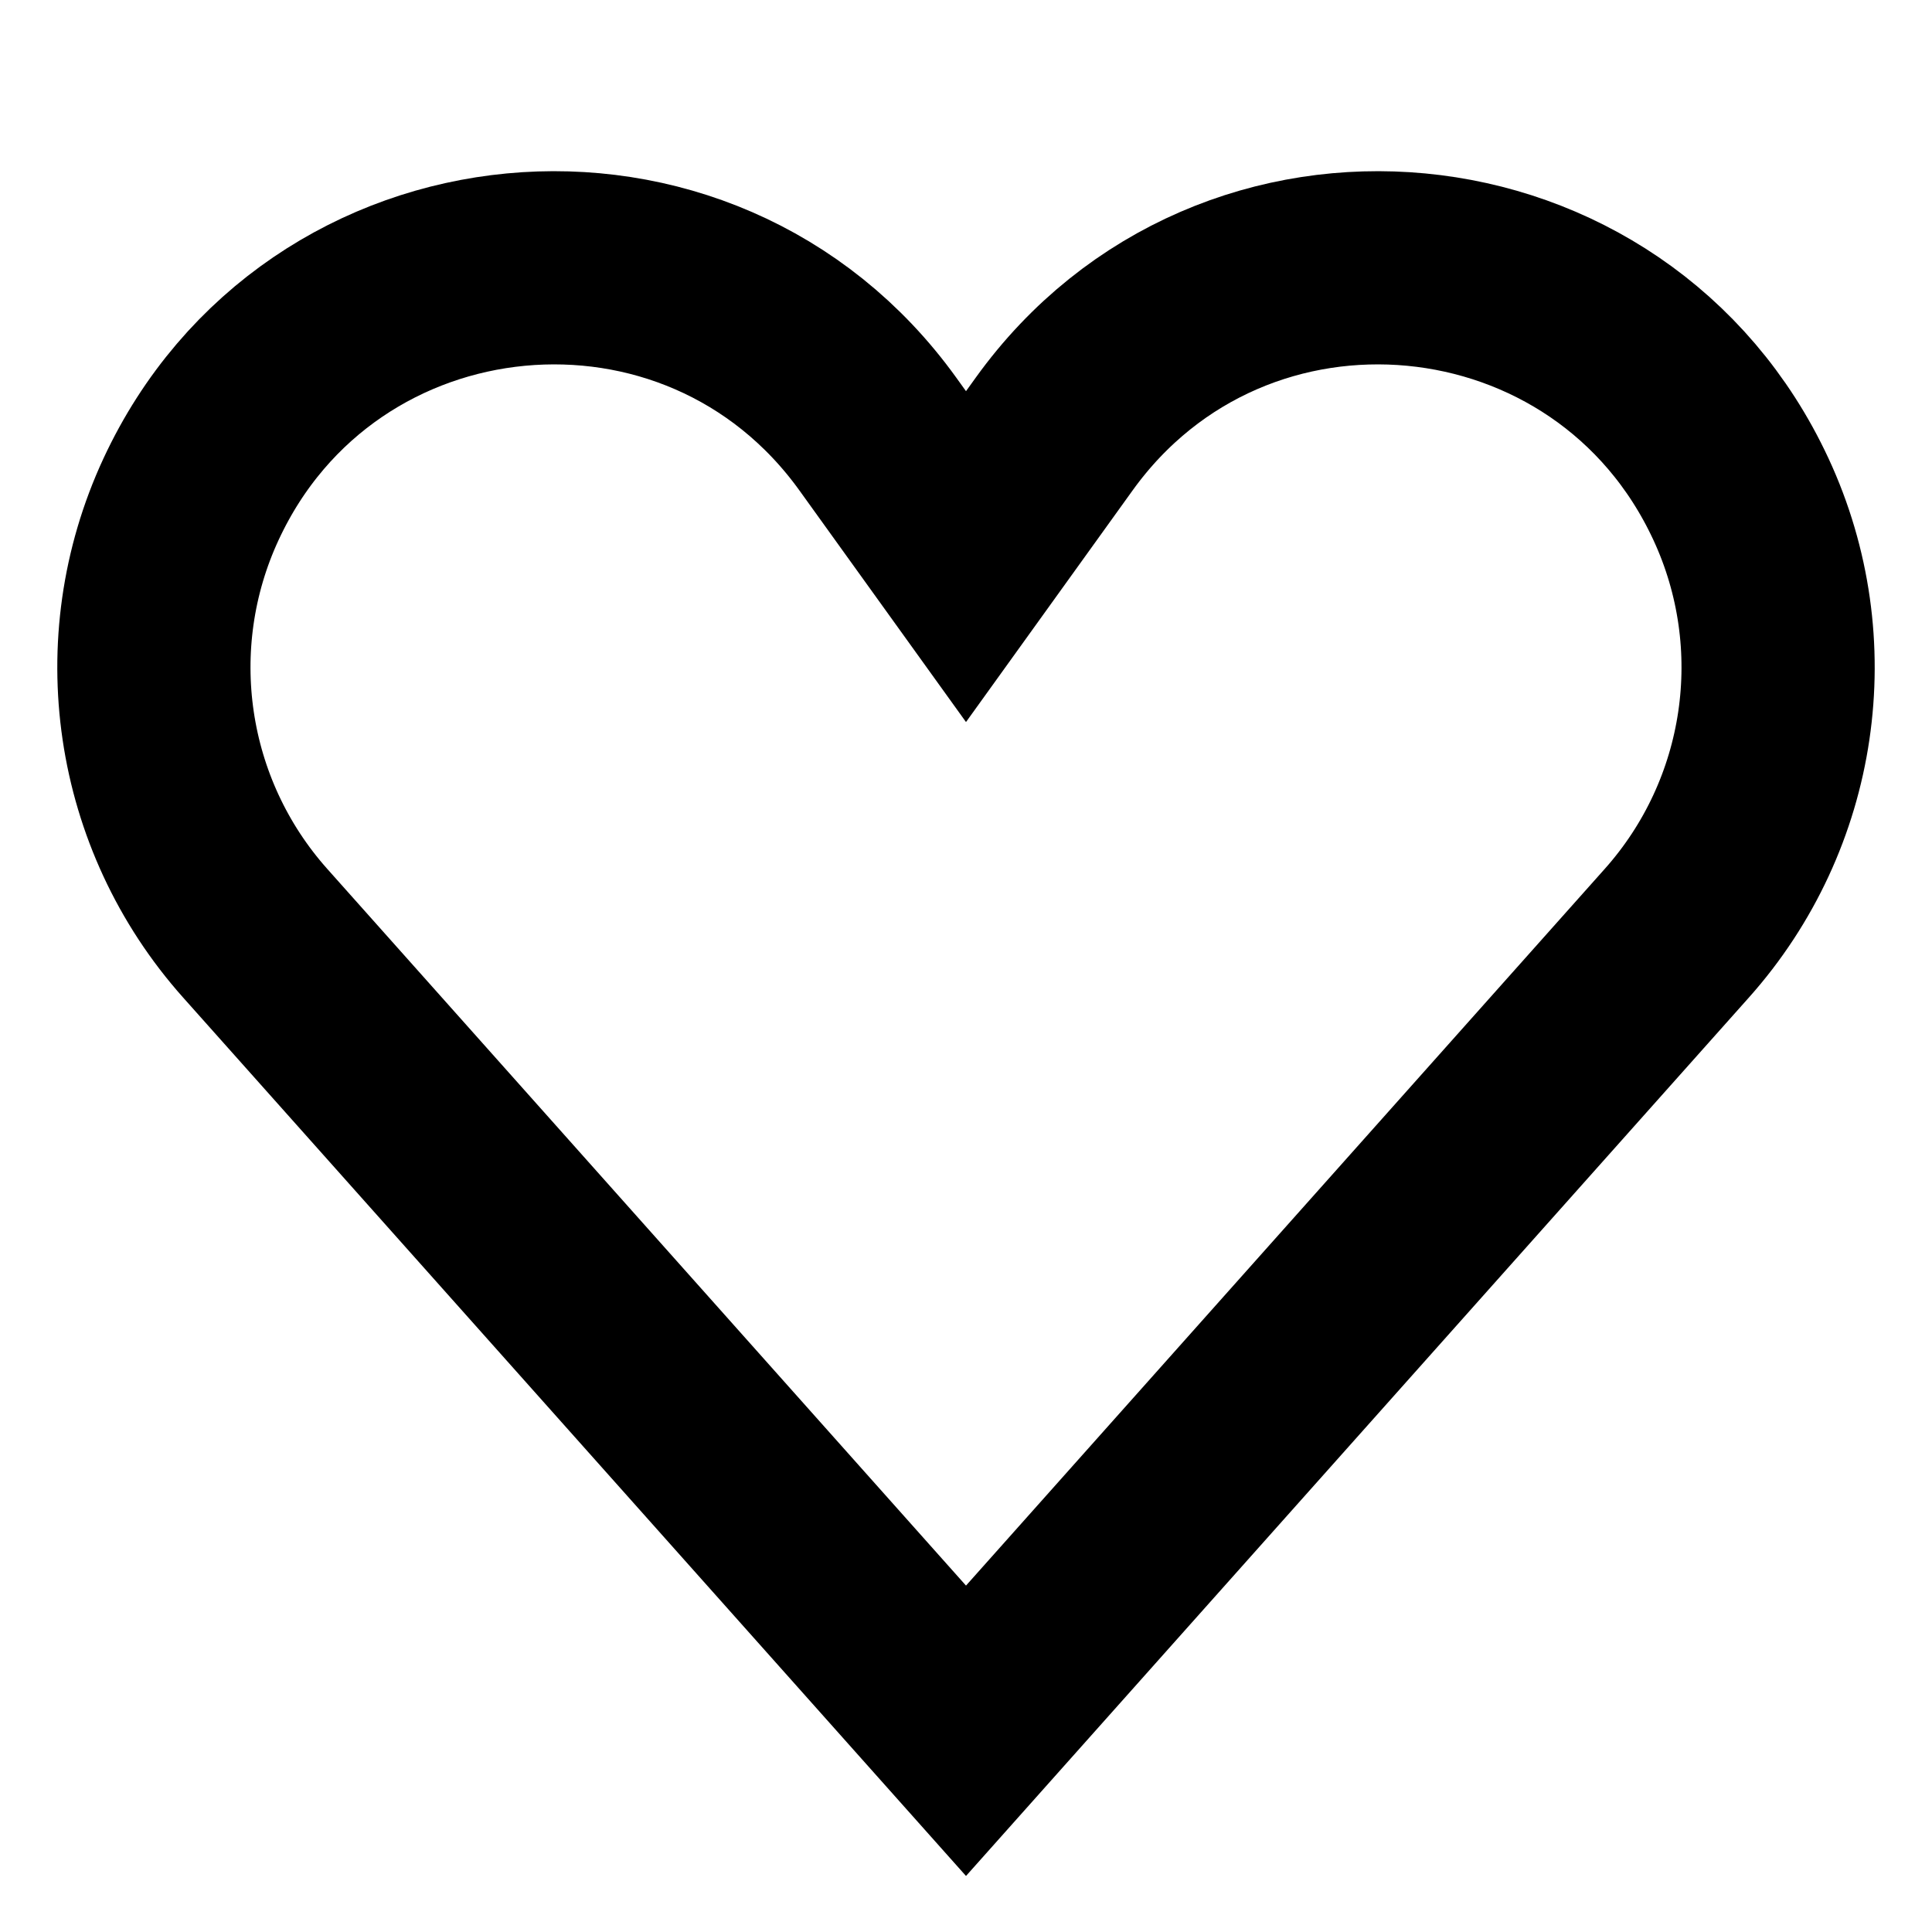
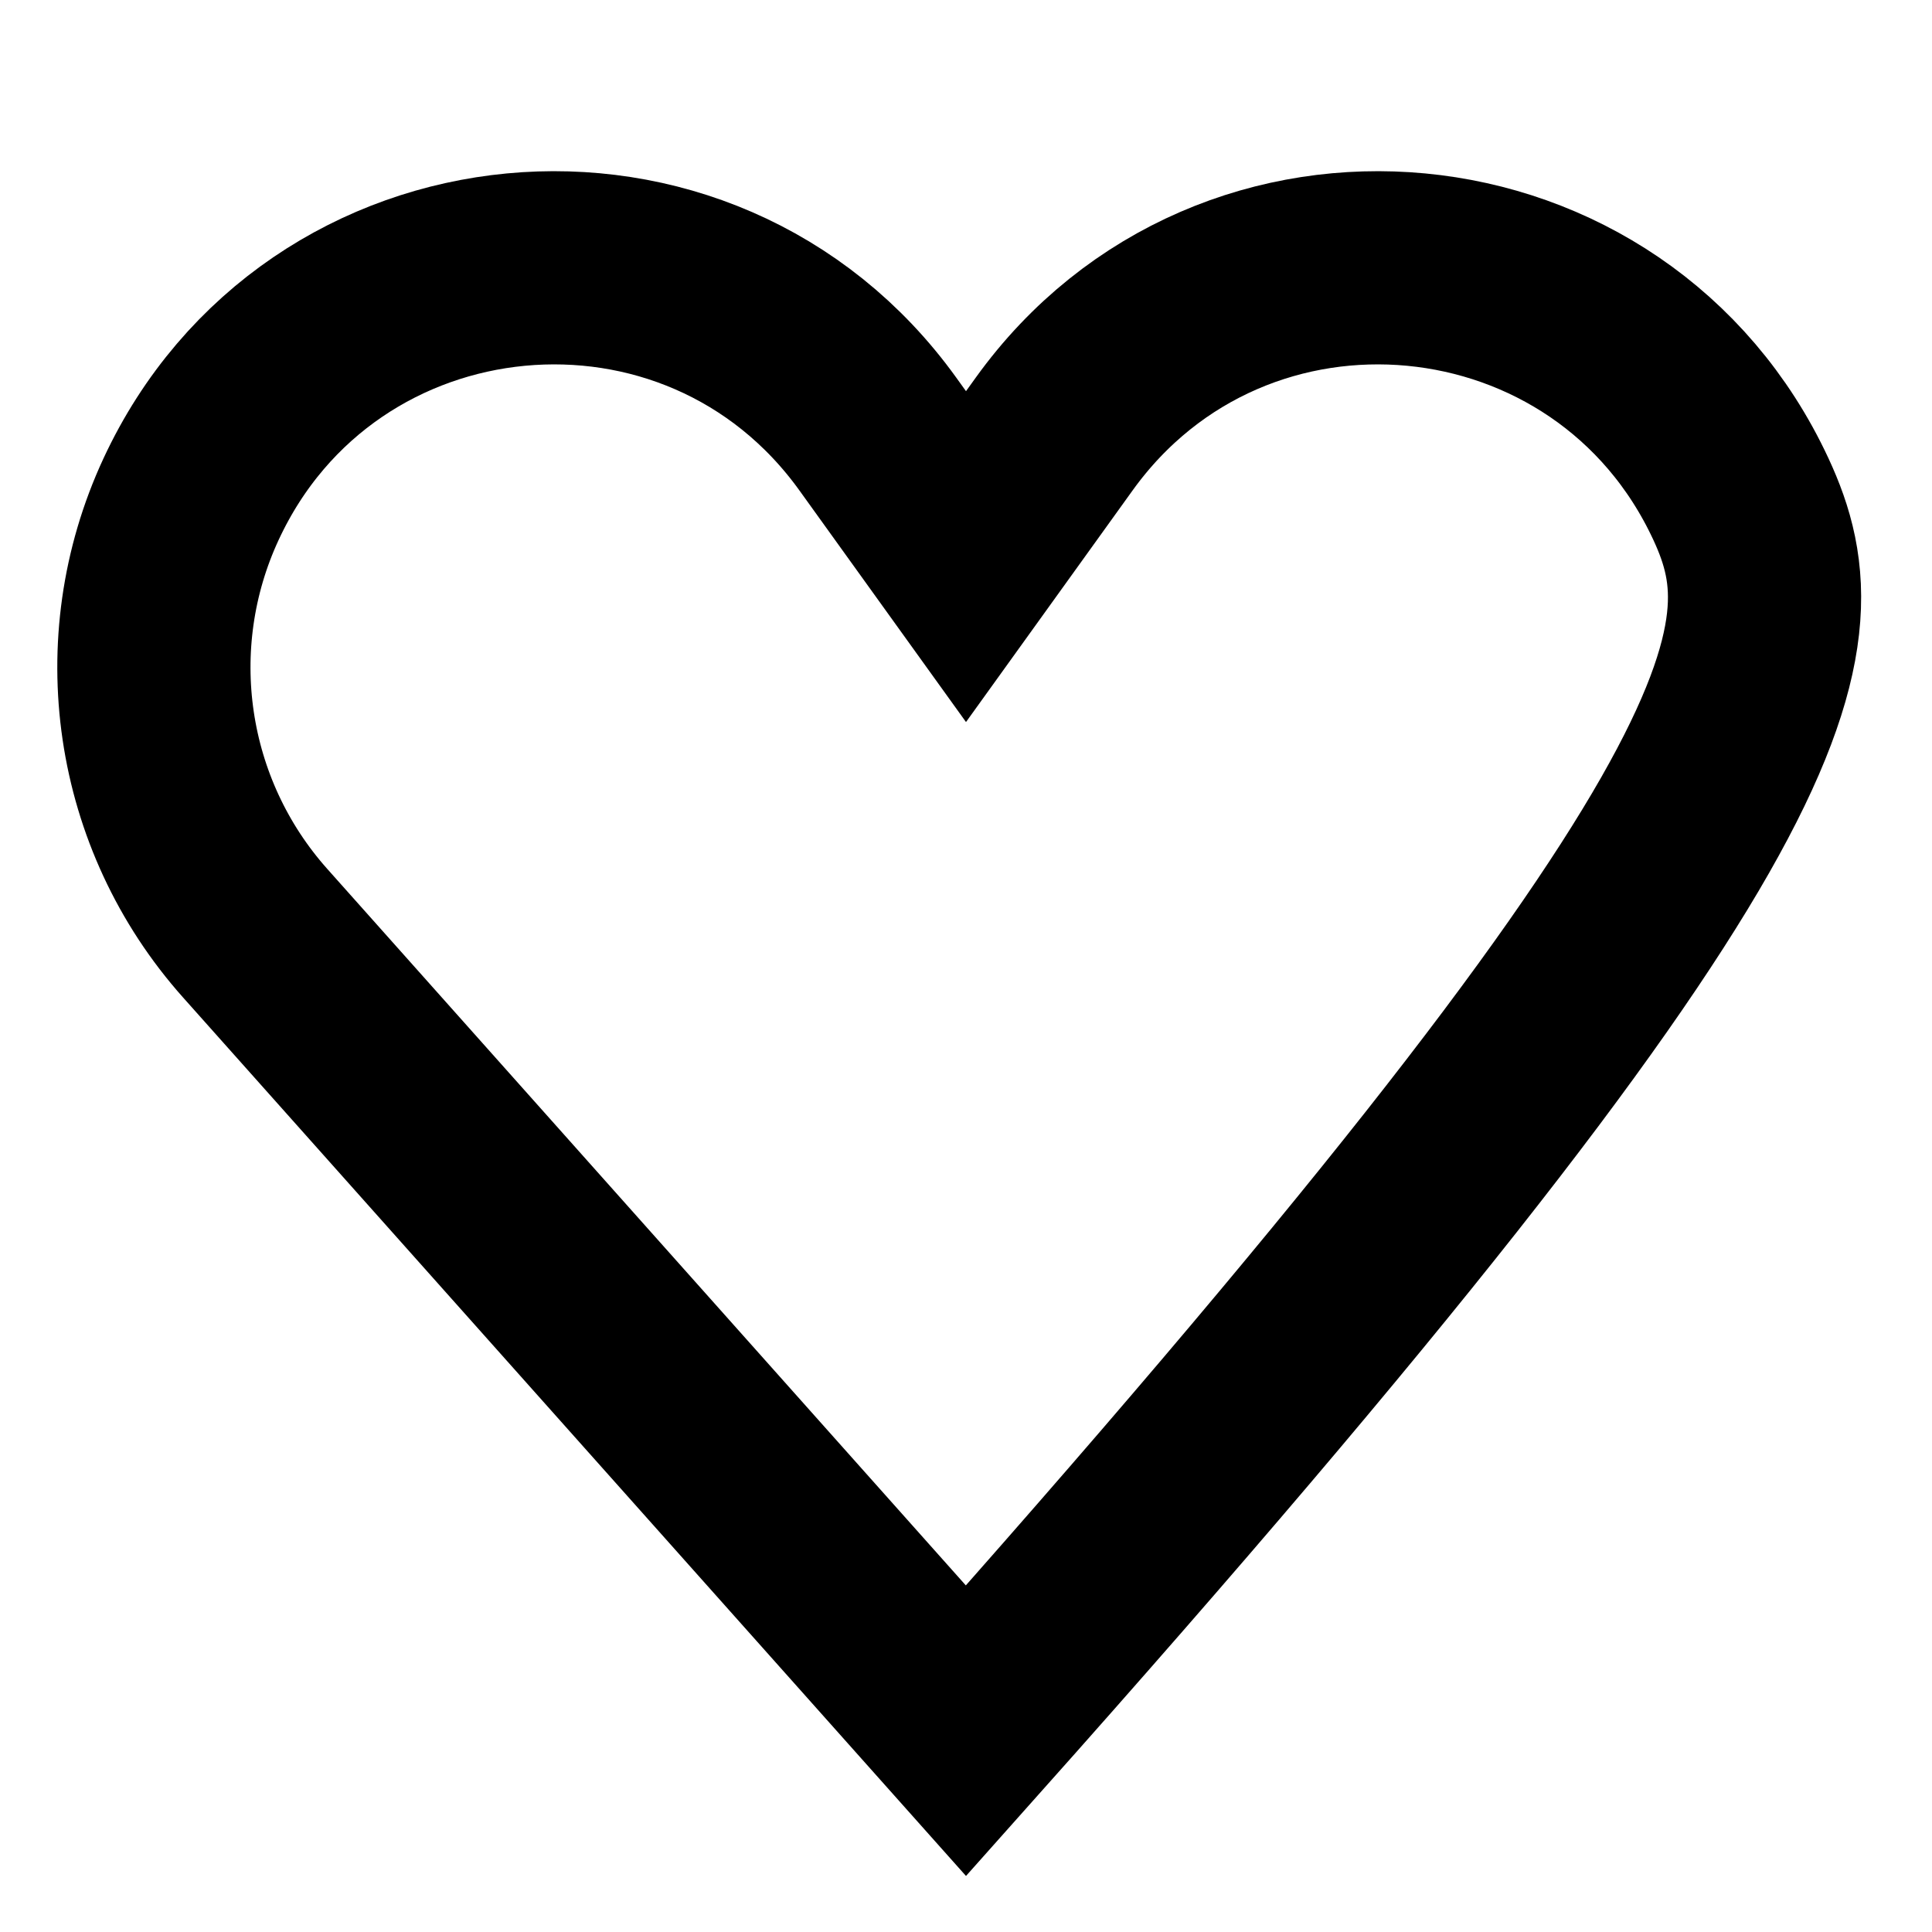
<svg xmlns="http://www.w3.org/2000/svg" width="20" height="20" viewBox="0 0 20 20" fill="none">
-   <path d="M10 5.762L9.088 4.494C7.241 1.925 3.311 2.297 1.978 5.167C1.283 6.663 1.544 8.43 2.642 9.661L10 17.917L17.358 9.661C18.456 8.43 18.717 6.663 18.022 5.167C16.689 2.297 12.759 1.925 10.912 4.494L10 5.762Z" stroke="black" stroke-width="2" />
+   <path d="M10 5.762L9.088 4.494C7.241 1.925 3.311 2.297 1.978 5.167C1.283 6.663 1.544 8.43 2.642 9.661L10 17.917C18.456 8.43 18.717 6.663 18.022 5.167C16.689 2.297 12.759 1.925 10.912 4.494L10 5.762Z" stroke="black" stroke-width="2" />
</svg>